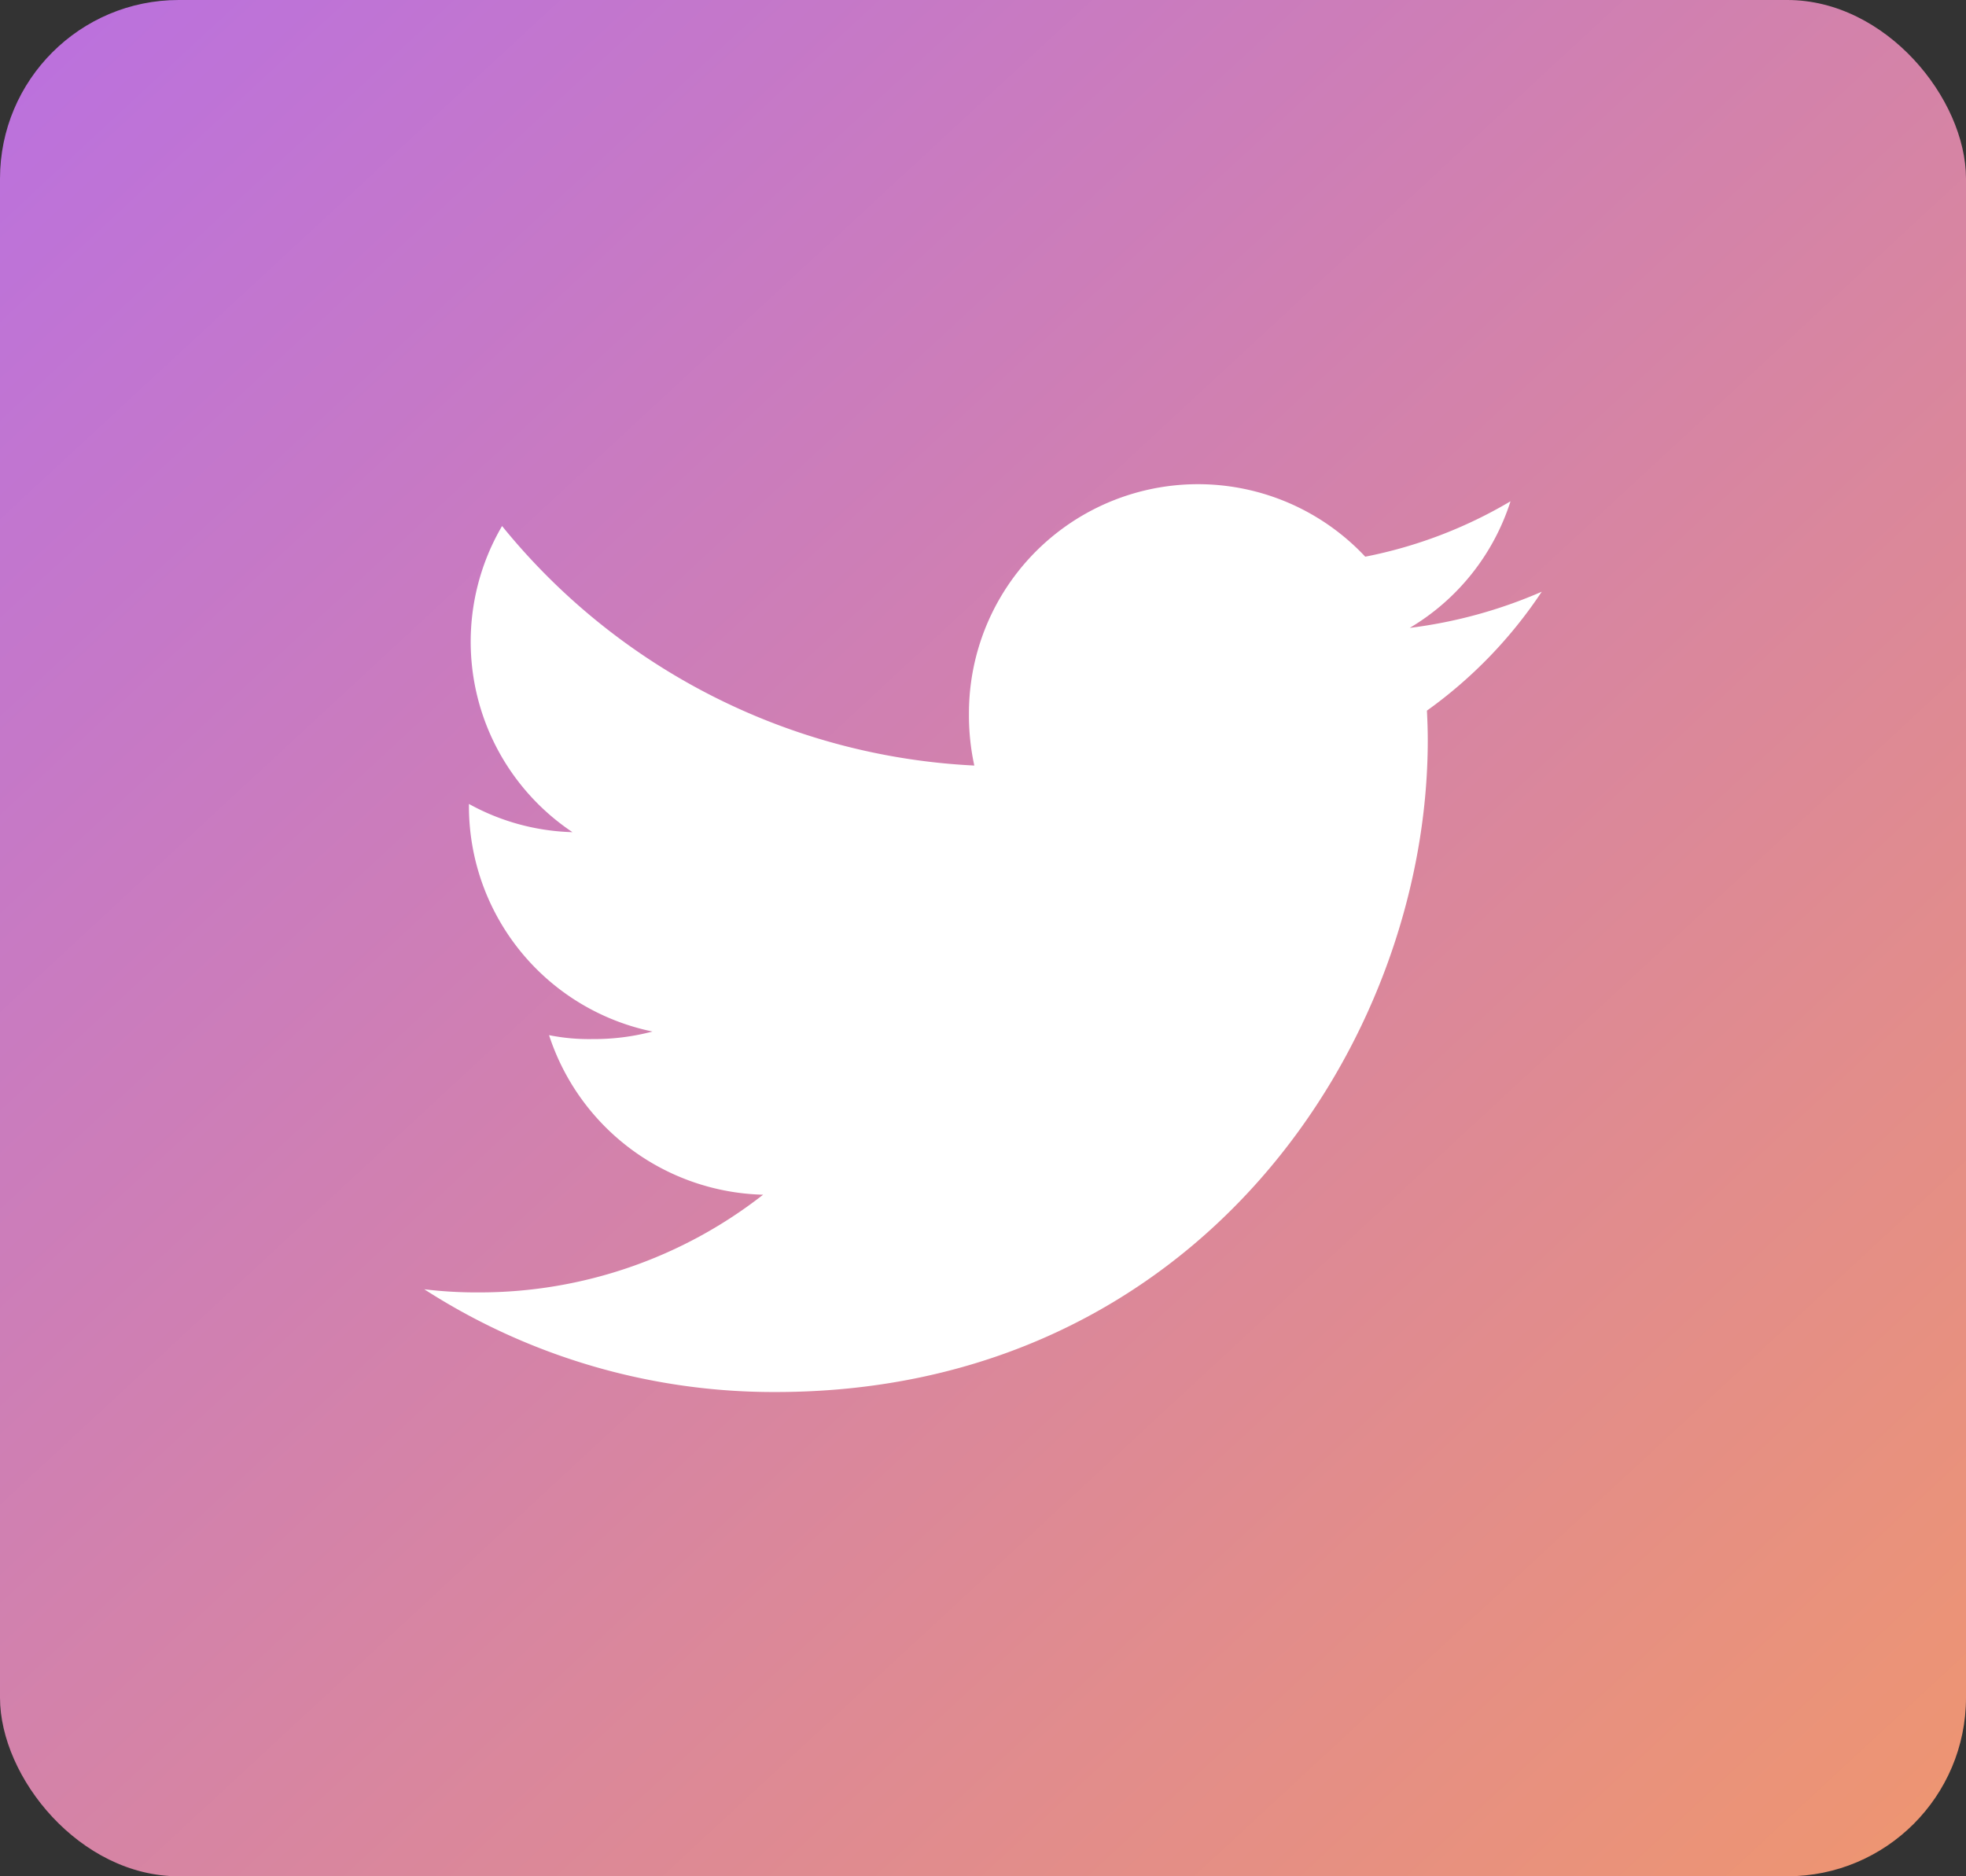
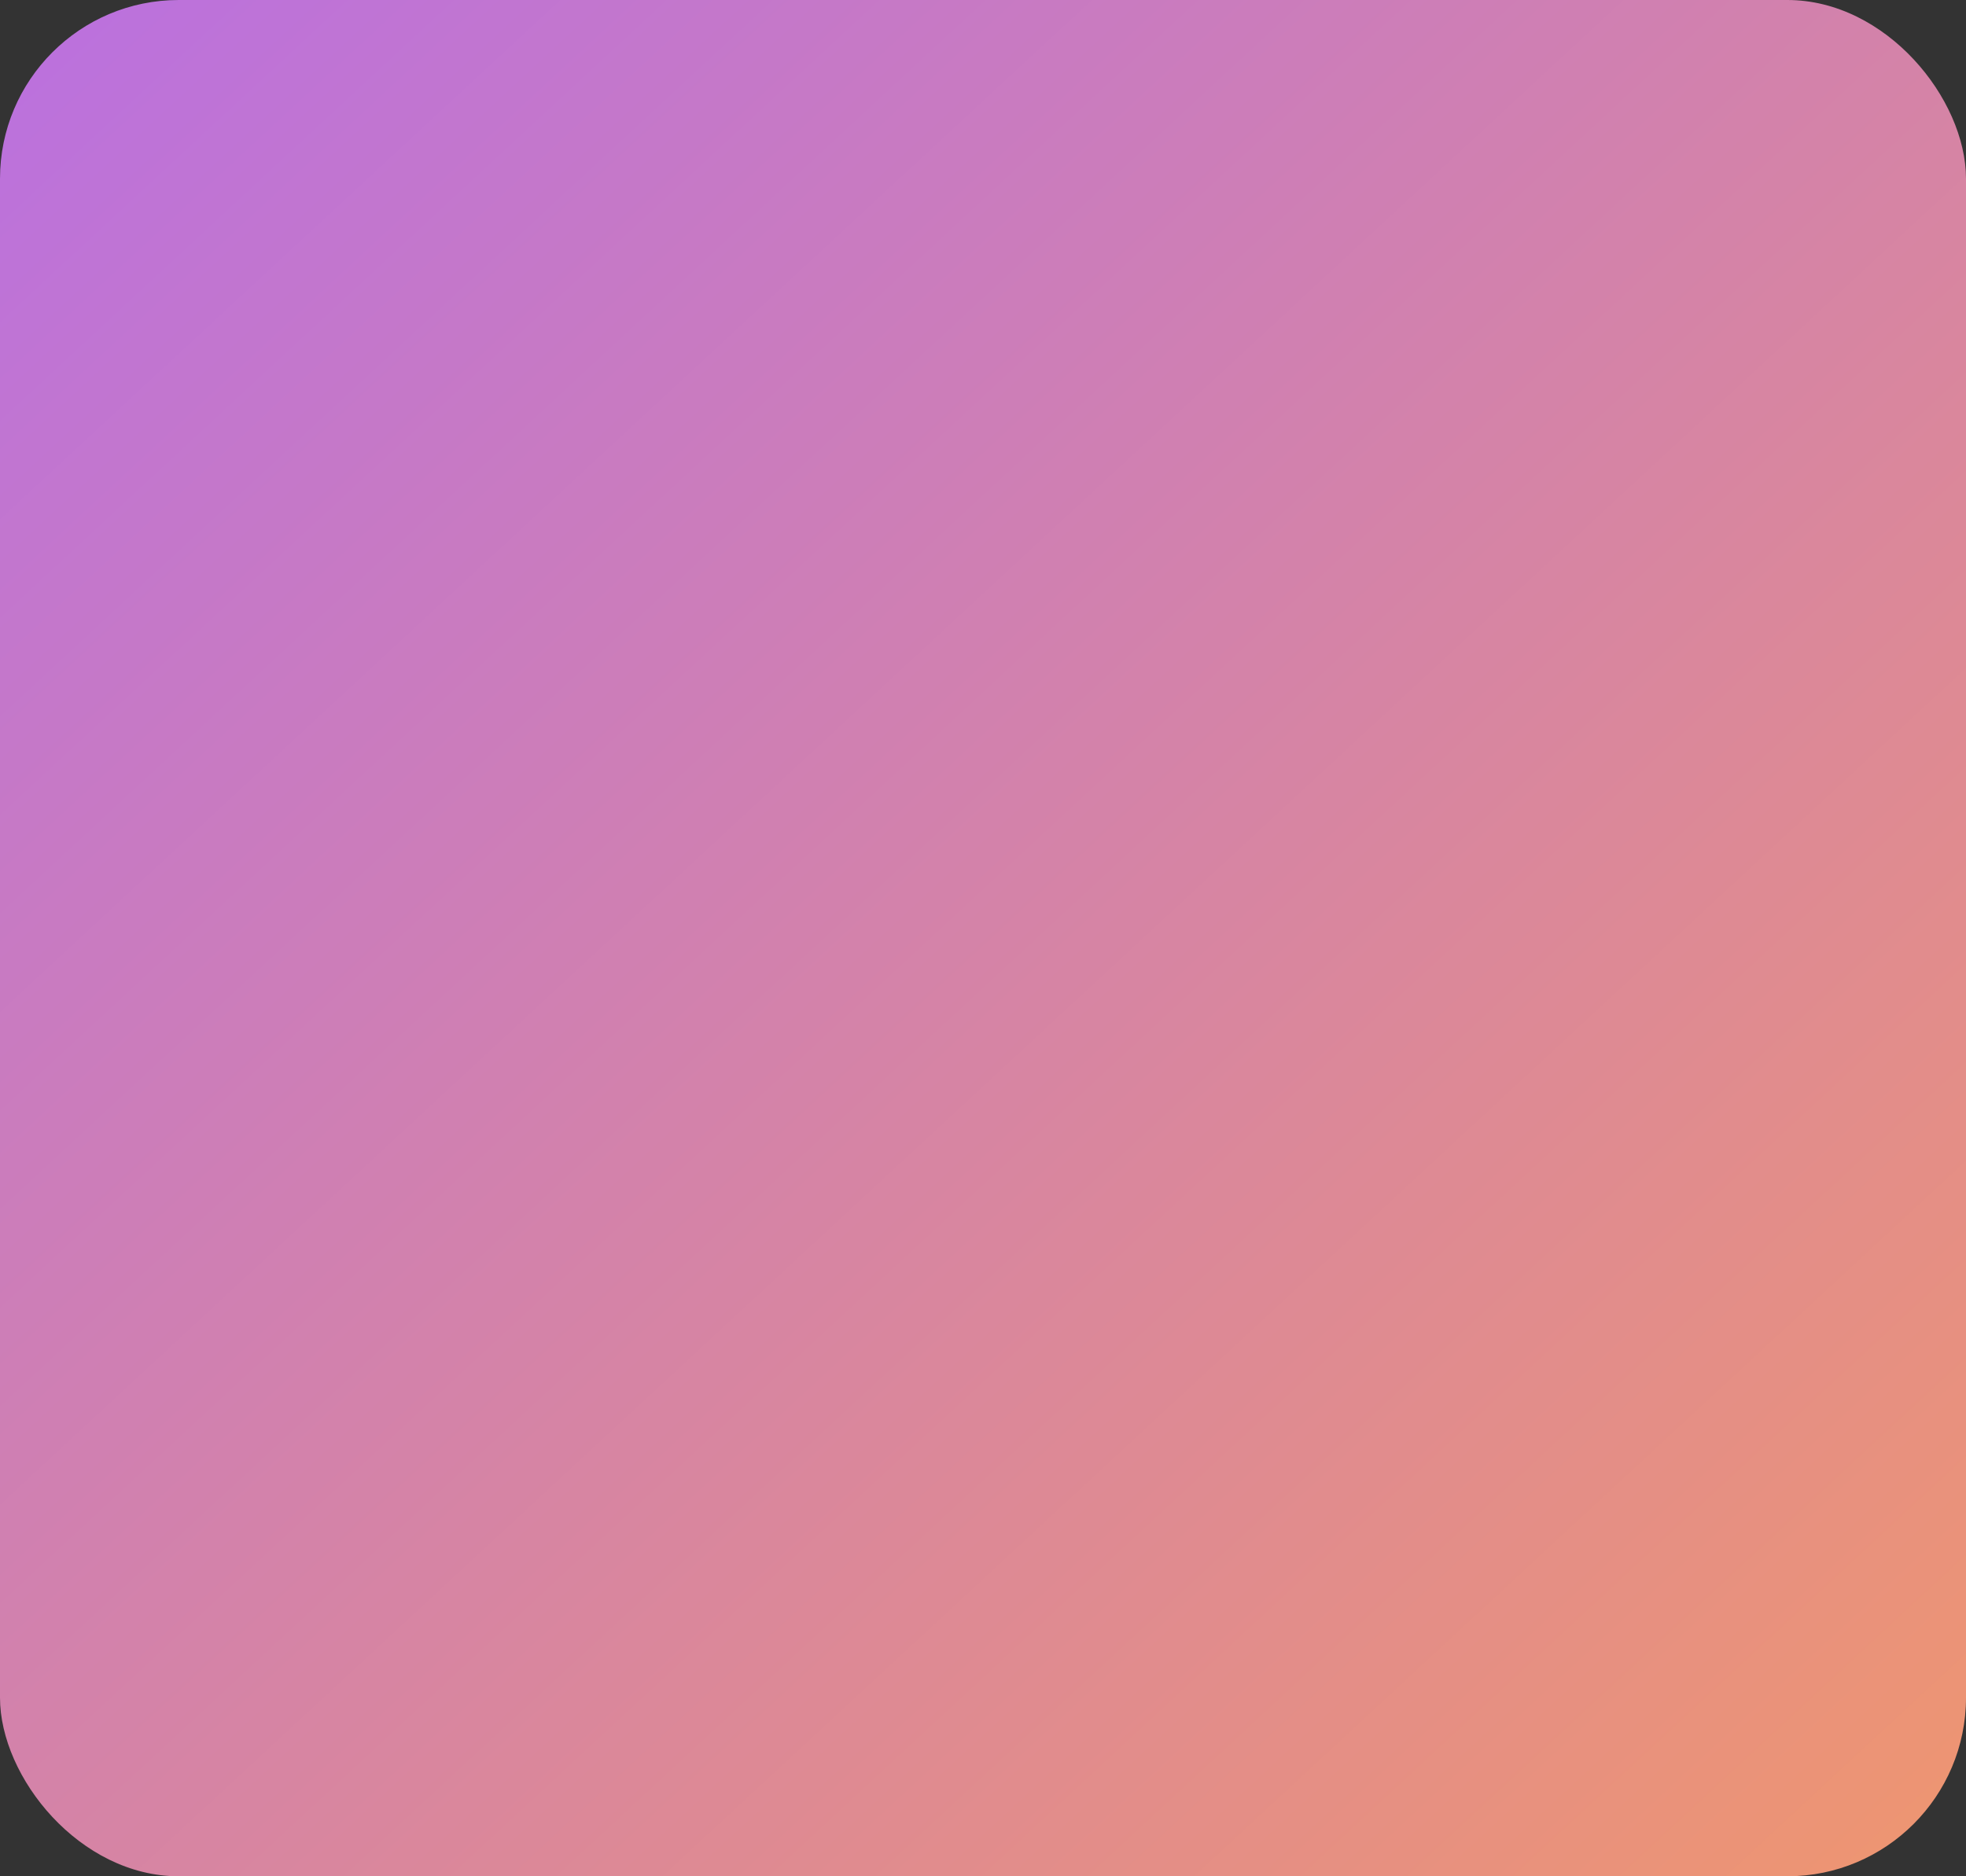
<svg xmlns="http://www.w3.org/2000/svg" width="110" height="105" viewBox="0 0 110 105">
  <rect x="0" y="0" width="110" height="105" fill="#333333" stroke="none" />
  <defs>
    <linearGradient id="linear-gradient" x1="-0.161" y1="-0.206" x2="1" y2="1" gradientUnits="objectBoundingBox">
      <stop offset="0" stop-color="#b069f5" />
      <stop offset="1" stop-color="#ef966f" />
    </linearGradient>
  </defs>
  <g id="Group_33408" data-name="Group 33408" transform="translate(2172 13300)">
    <g id="Group_33407" data-name="Group 33407">
      <rect id="Rectangle_25334" data-name="Rectangle 25334" width="110" height="105" rx="10" transform="translate(-2172 -13300)" fill="url(#linear-gradient)" />
      <g id="twitter_2_" data-name="twitter (2)" transform="translate(-2148.262 -13320.9)">
        <g id="Group_33406" data-name="Group 33406" transform="translate(0 48)">
-           <path id="Path_14115" data-name="Path 14115" d="M62.524,54.014a26.725,26.725,0,0,1-7.386,2.024,12.746,12.746,0,0,0,5.639-7.085,25.616,25.616,0,0,1-8.128,3.1,12.817,12.817,0,0,0-22.173,8.765,13.2,13.2,0,0,0,.3,2.923A36.282,36.282,0,0,1,4.353,50.337,12.821,12.821,0,0,0,8.292,67.469,12.659,12.659,0,0,1,2.5,65.89v.141a12.877,12.877,0,0,0,10.27,12.595,12.793,12.793,0,0,1-3.361.422,11.333,11.333,0,0,1-2.427-.219,12.94,12.94,0,0,0,11.977,8.929A25.756,25.756,0,0,1,3.068,93.225,24.009,24.009,0,0,1,0,93.049,36.086,36.086,0,0,0,19.664,98.8c23.587,0,36.483-19.539,36.483-36.475,0-.567-.02-1.114-.047-1.657A25.571,25.571,0,0,0,62.524,54.014Z" transform="translate(0 -48)" fill="#fff" />
-         </g>
+           </g>
      </g>
    </g>
  </g>
</svg>